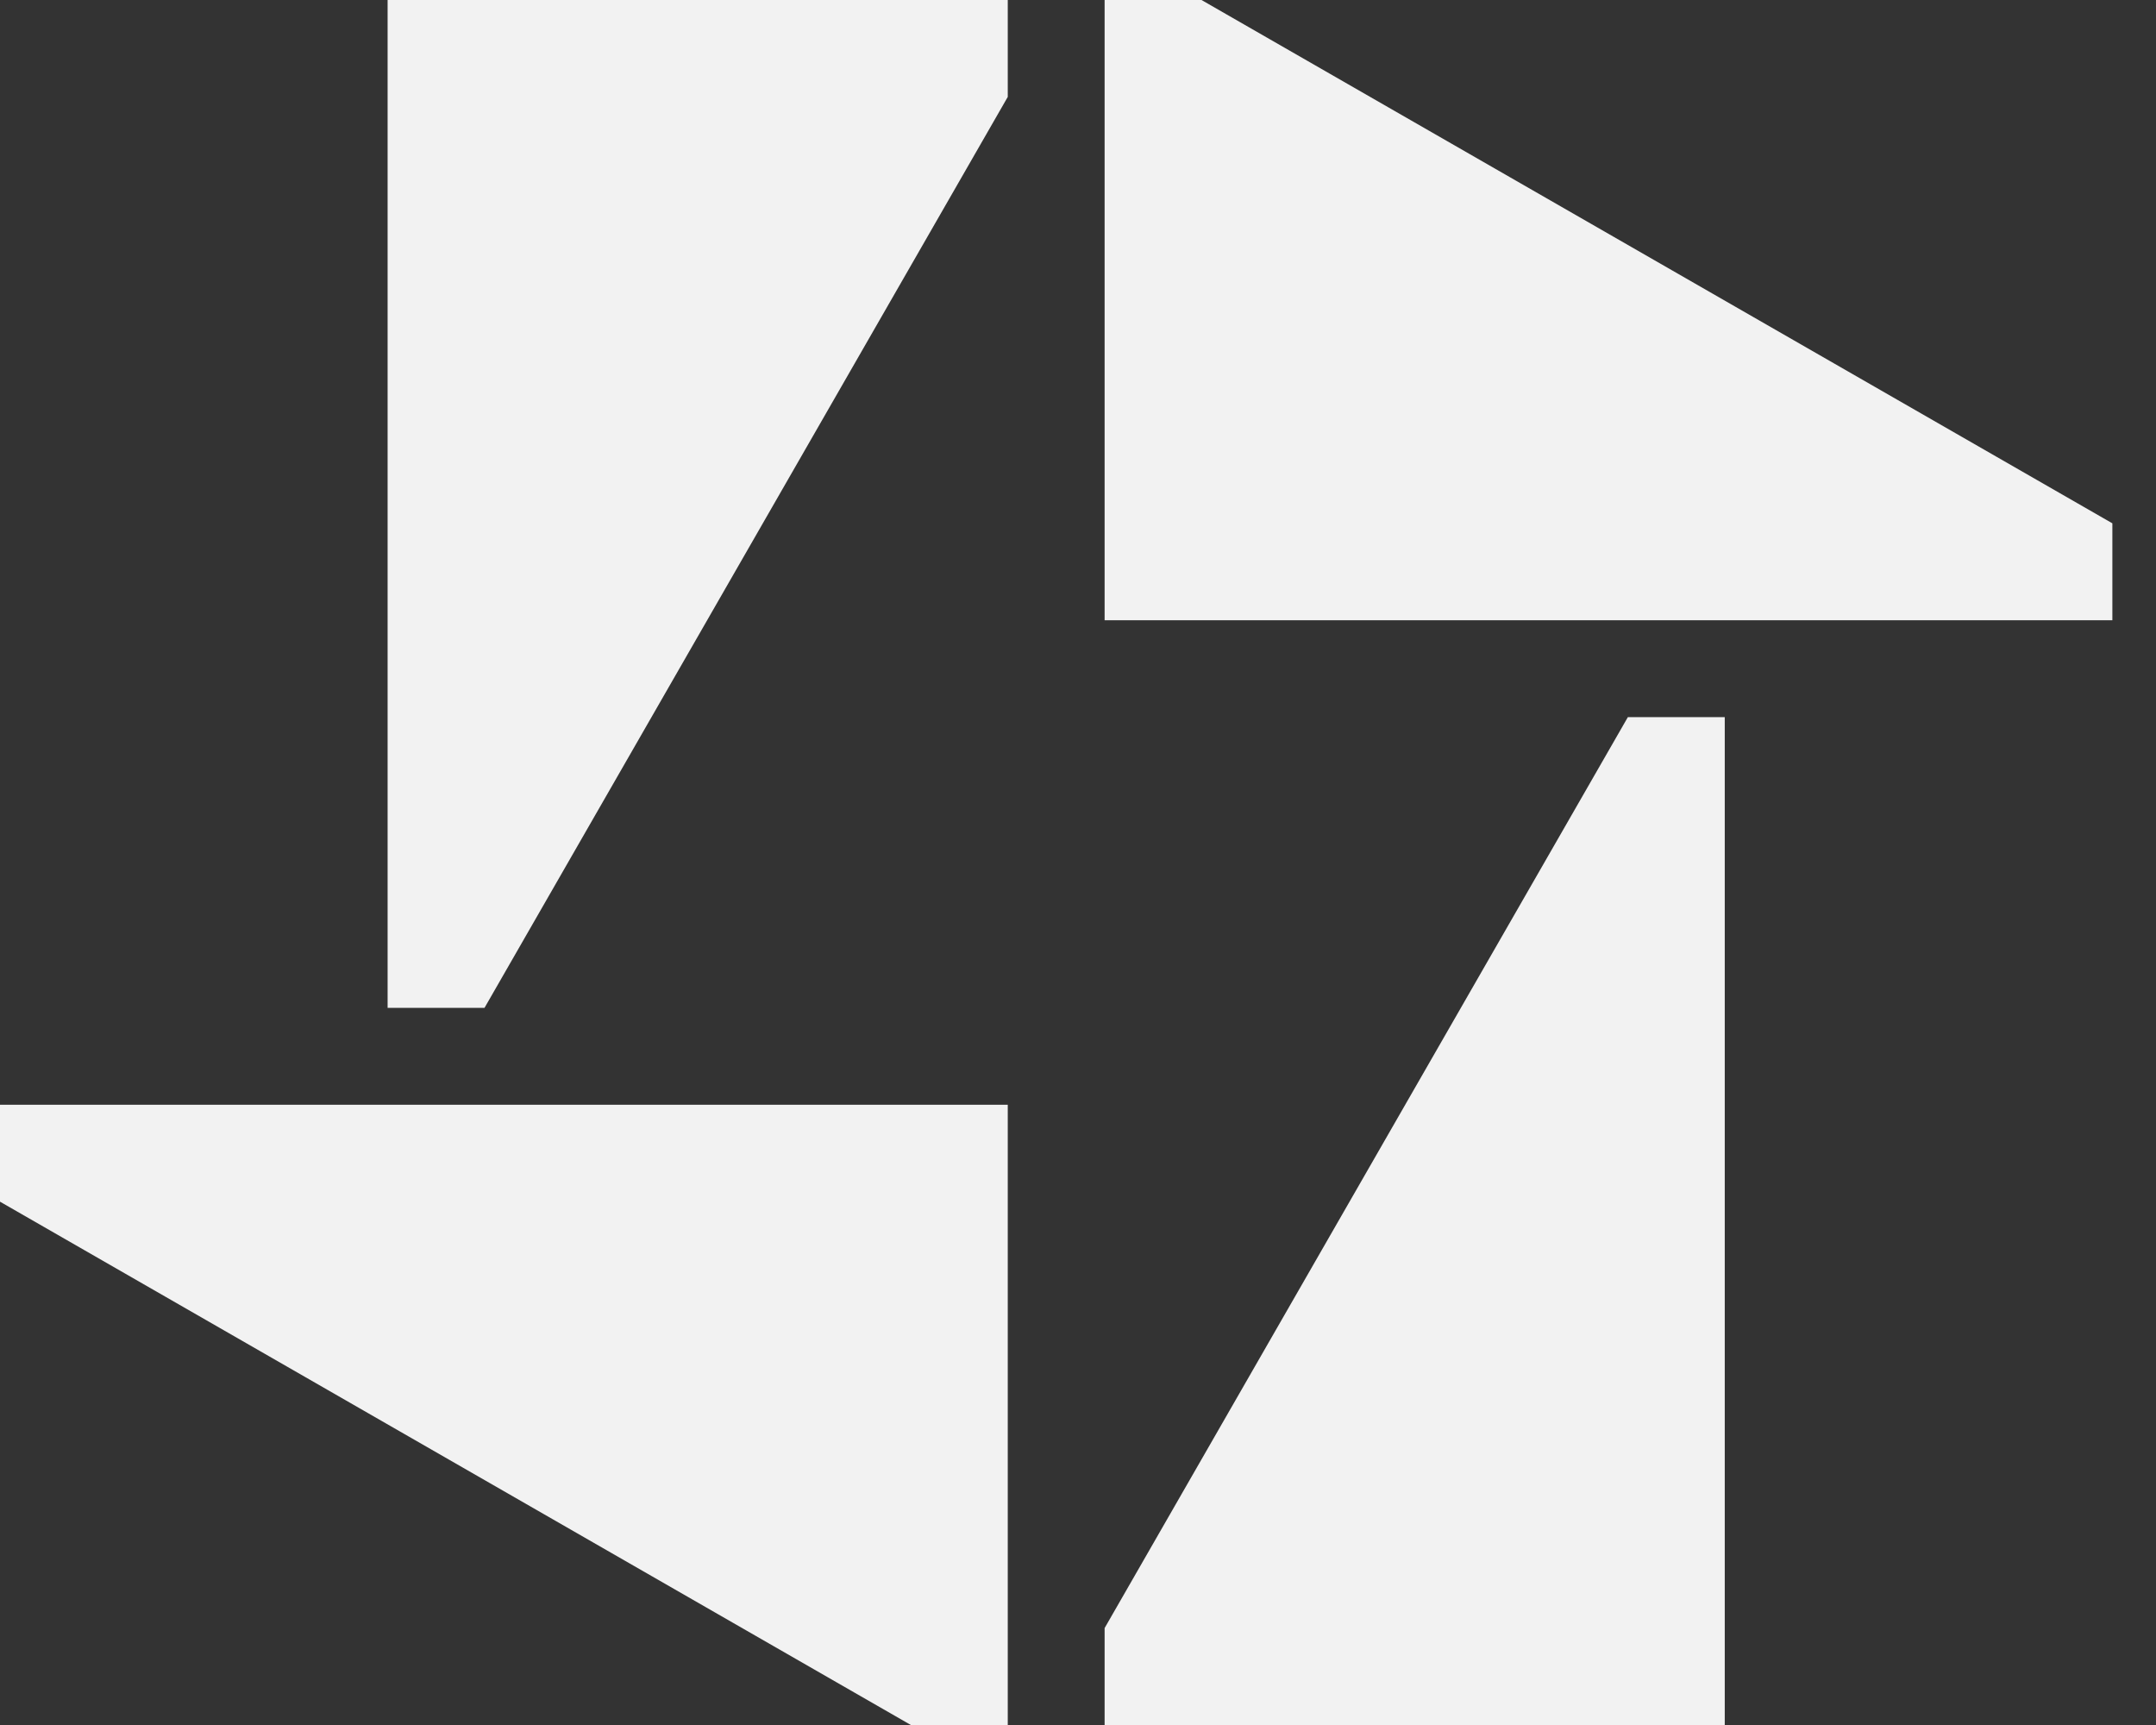
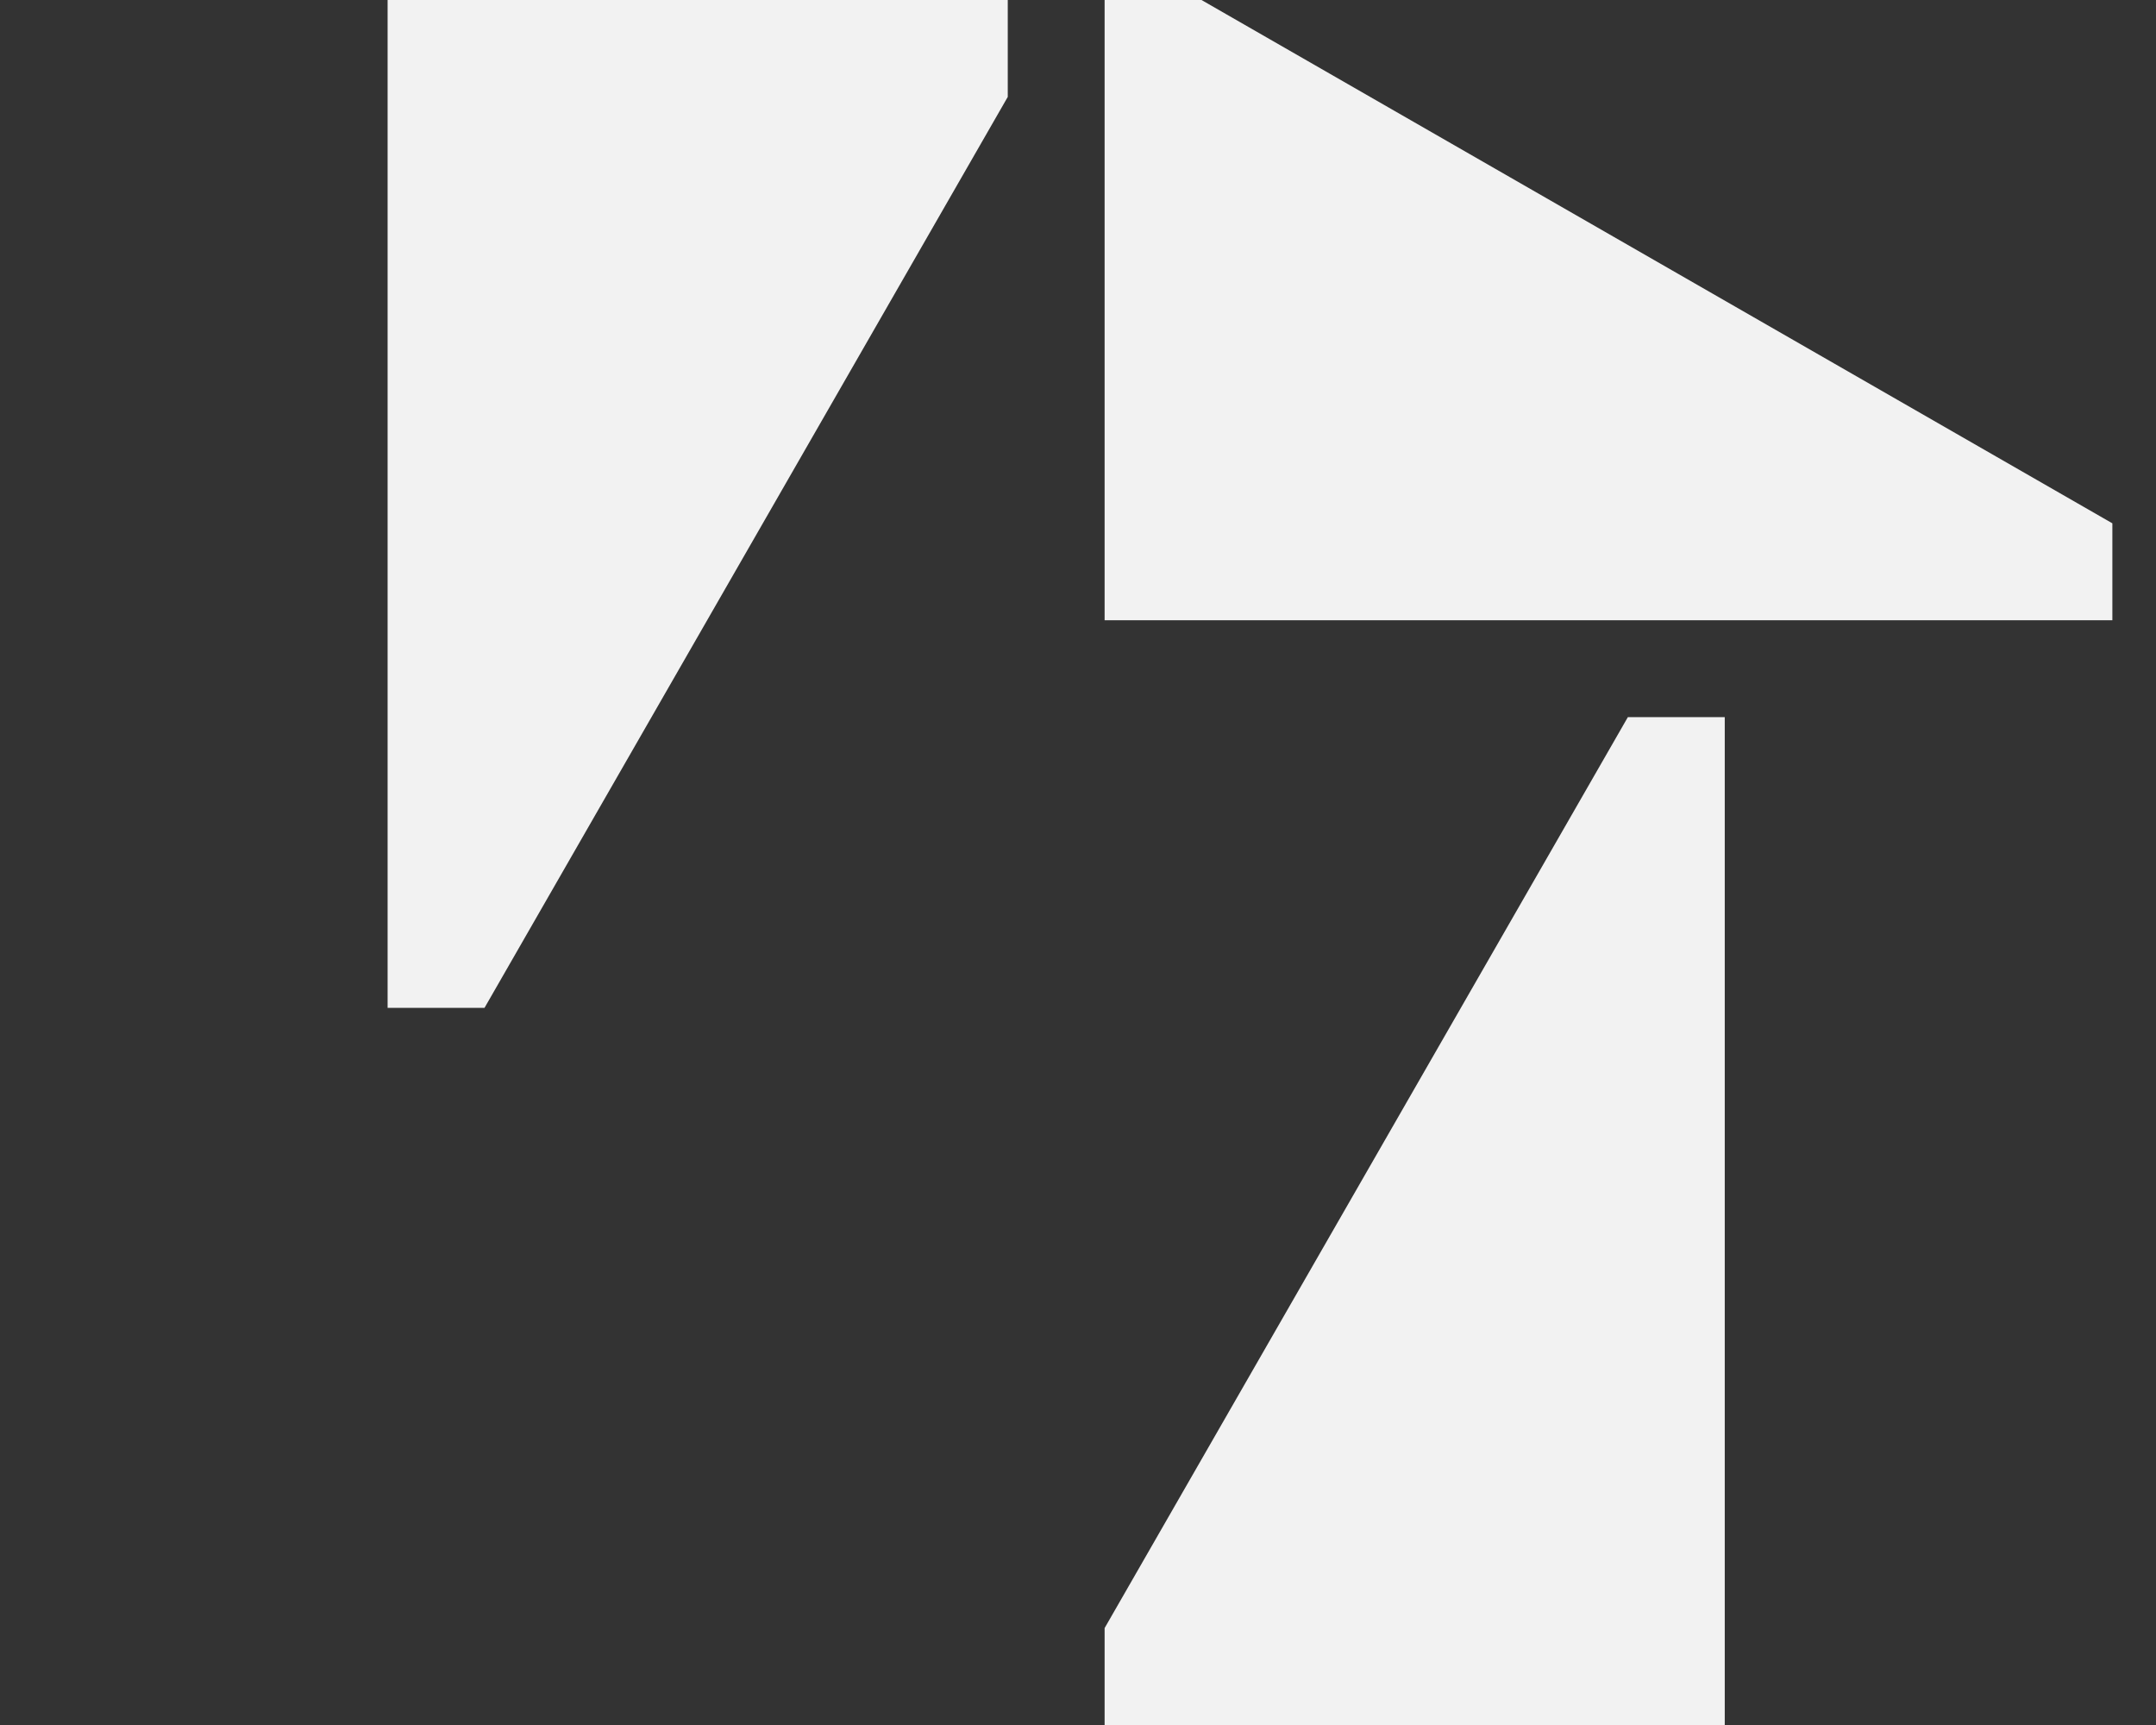
<svg xmlns="http://www.w3.org/2000/svg" width="50" height="40" viewBox="0 0 50 40" fill="none">
  <rect x="0" y="0" width="50" height="40" fill="#333333" stroke="none" />
  <path d="M25.617 0H27.864L48.988 12.135V14.382H25.617V0Z" fill="#F2F2F2" />
  <path d="M25.617 40L25.617 37.753L37.752 16.629L39.999 16.629L39.999 40L25.617 40Z" fill="#F2F2F2" />
-   <path d="M23.371 40H21.124L0 27.865V25.618H23.371V40Z" fill="#F2F2F2" />
  <path d="M23.371 0L23.371 2.247L11.236 23.371L8.989 23.371L8.989 -6.28655e-07L23.371 0Z" fill="#F2F2F2" />
</svg>